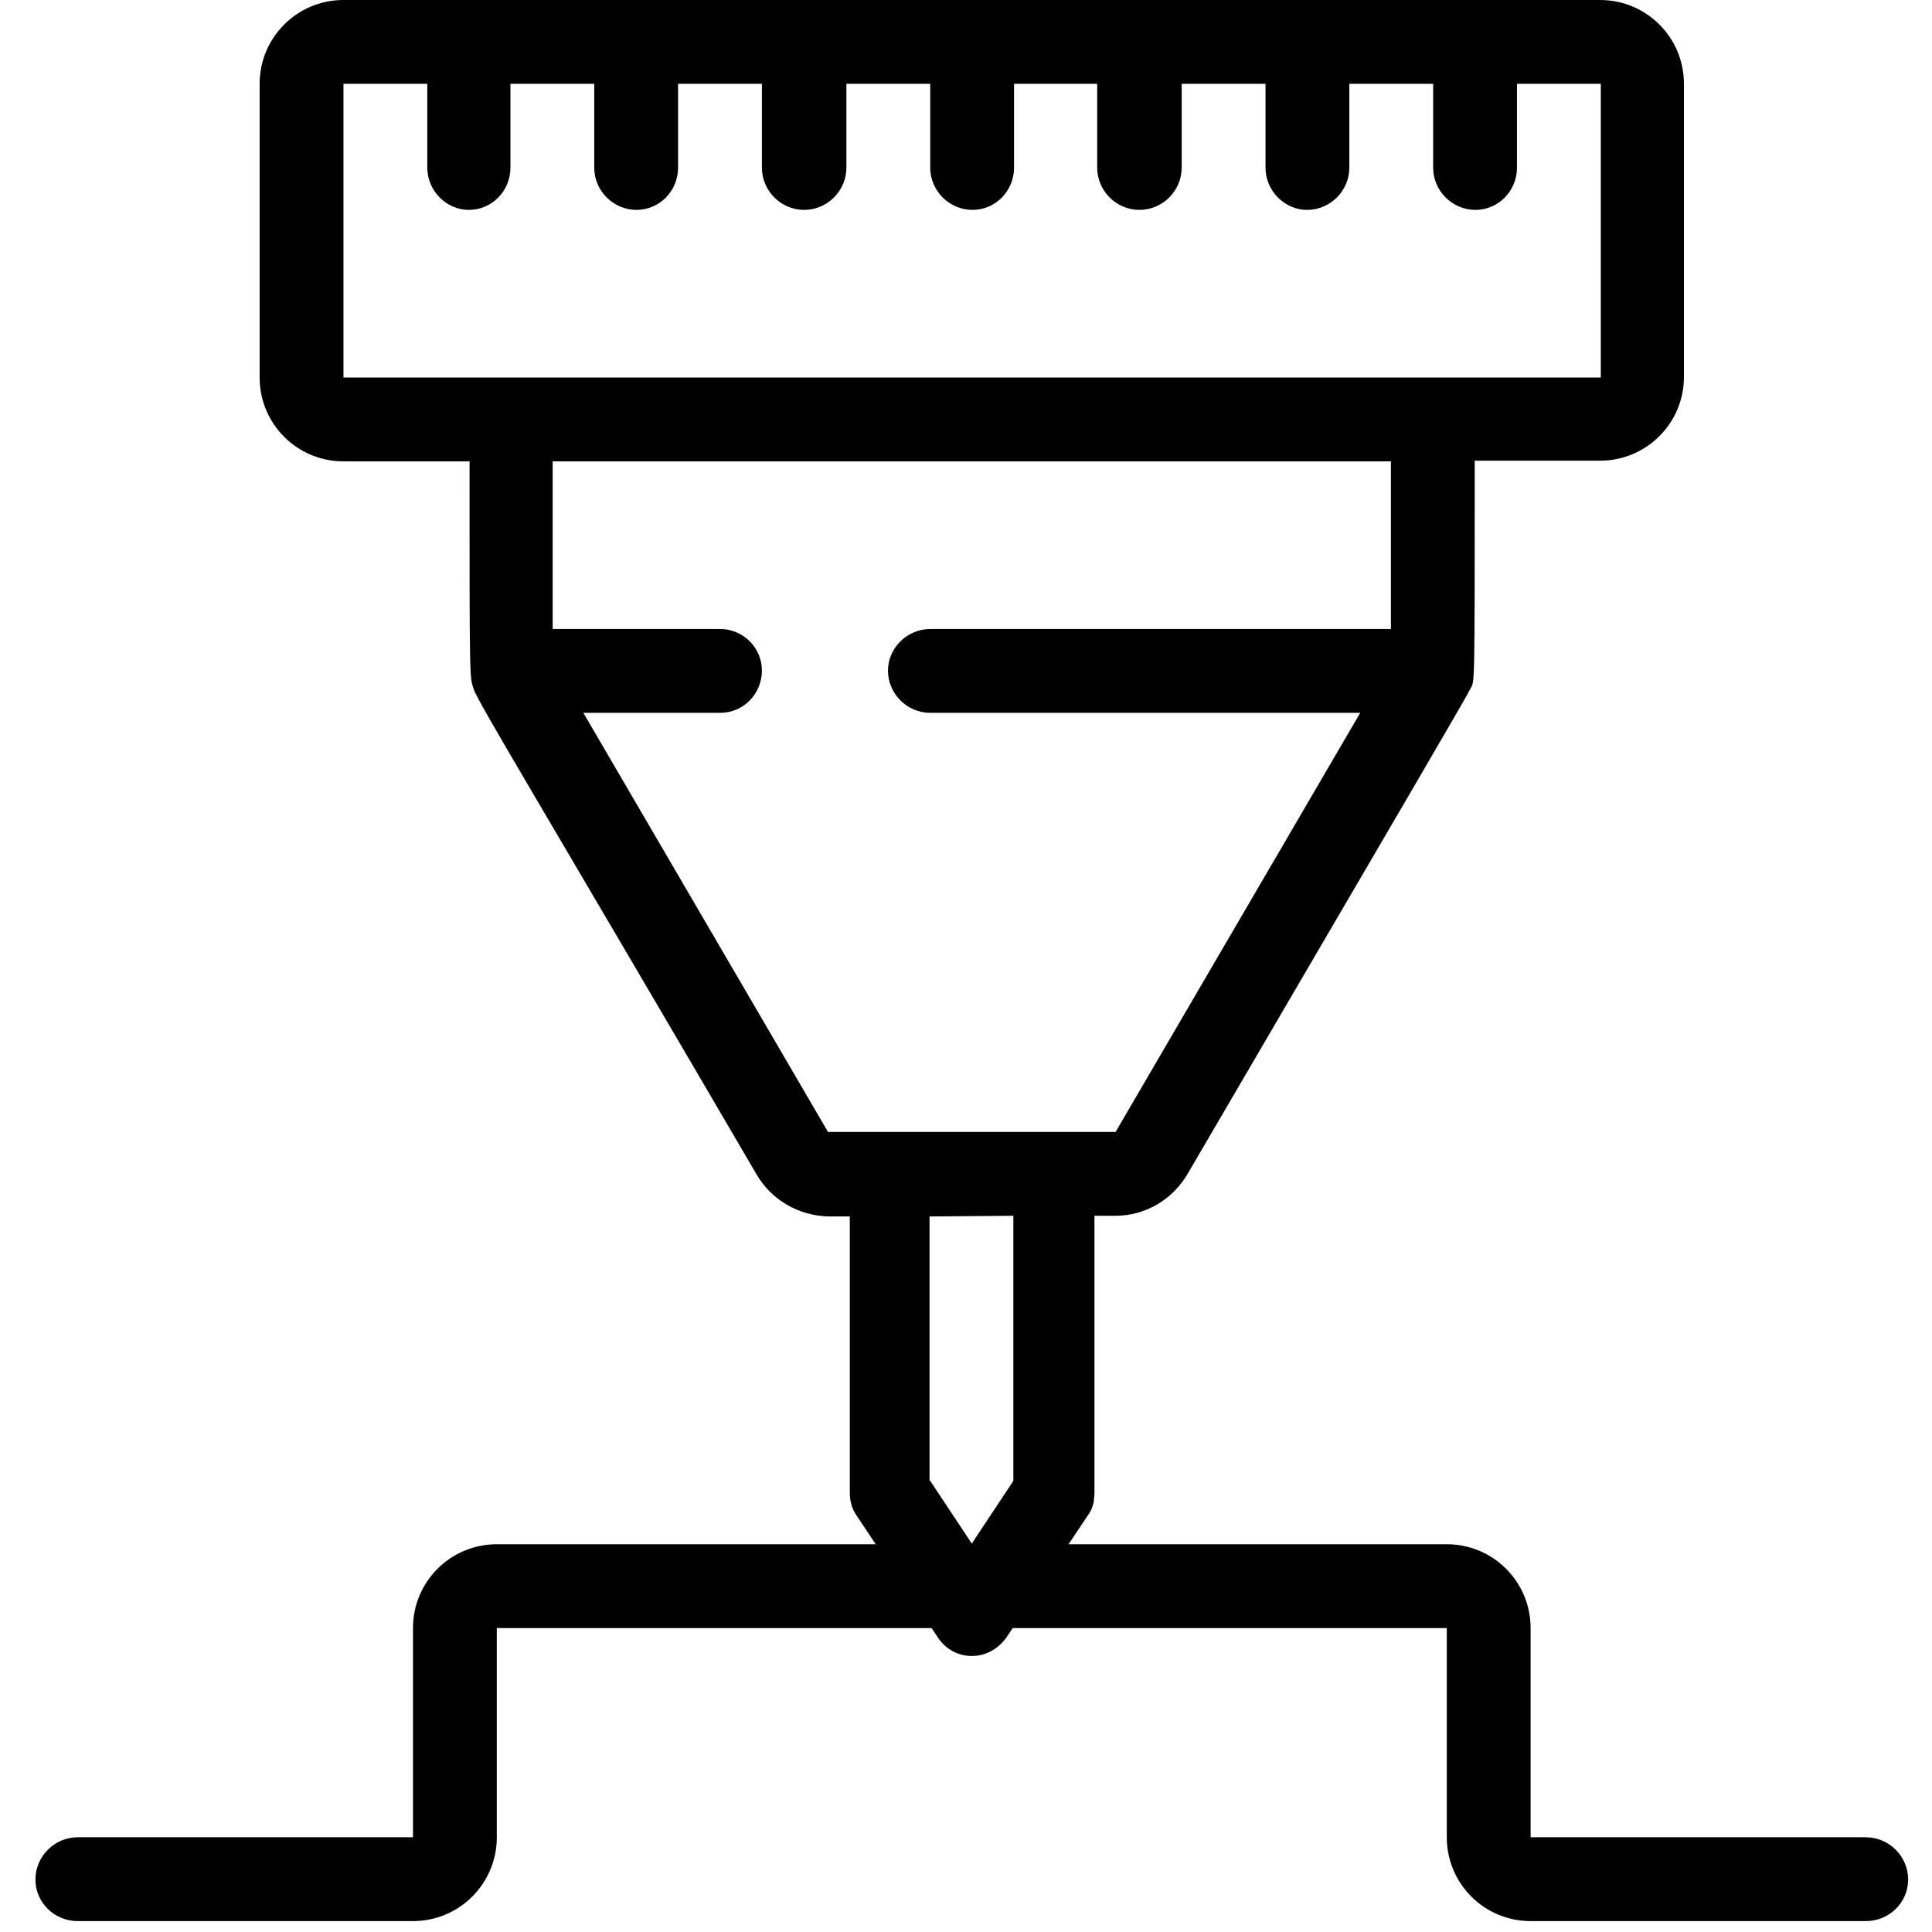
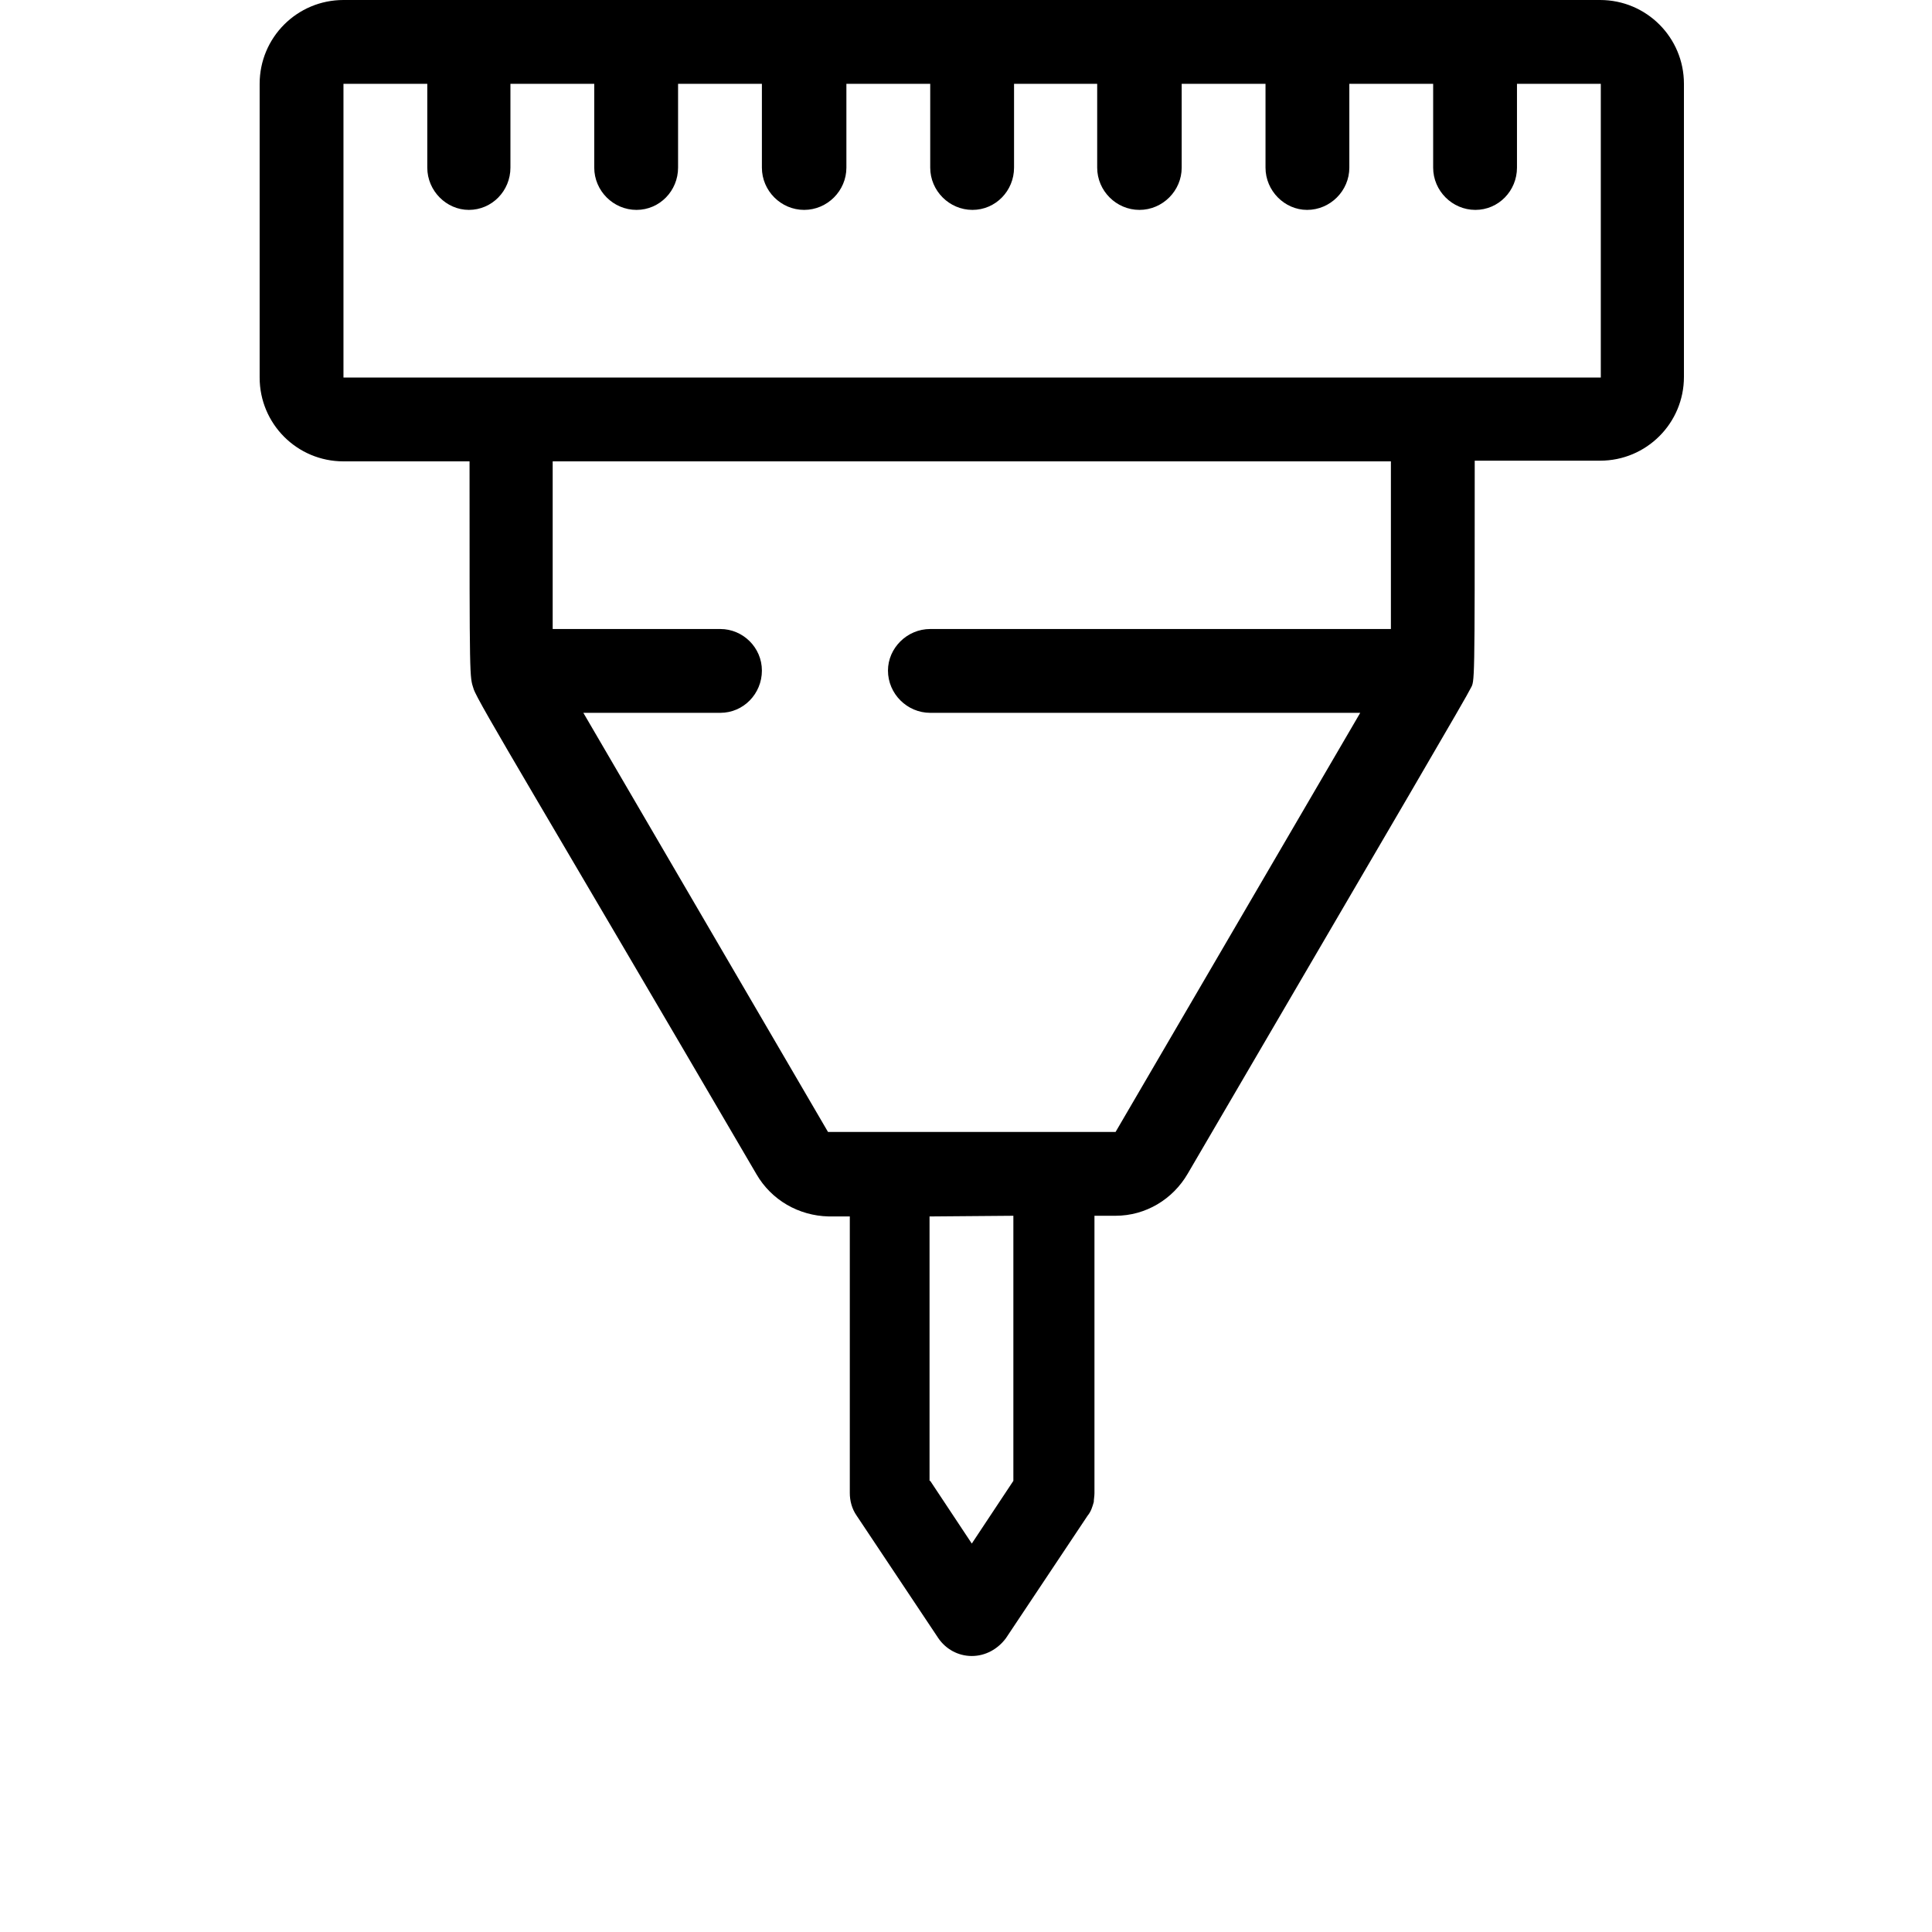
<svg xmlns="http://www.w3.org/2000/svg" version="1.1" id="Layer_1" x="0px" y="0px" viewBox="0 0 283.5 283.5" style="enable-background:new 0 0 283.5 283.5;" xml:space="preserve">
  <style type="text/css">
	.st0{display:none;}
	.st1{display:inline;}
</style>
  <g id="Layer_1_1_" class="st0">
    <circle class="st1" cx="130.2" cy="131" r="0.5" />
    <circle class="st1" cx="132.4" cy="131" r="0.5" />
    <circle class="st1" cx="134.5" cy="131" r="0.5" />
    <path class="st1" d="M149.9,148c0,0.9,0.7,1.7,1.7,1.7c0.9,0,1.7-0.7,1.7-1.7c0-0.9-0.7-1.7-1.7-1.7   C150.6,146.3,149.9,147.1,149.9,148z M152.1,148c0,0.3-0.3,0.6-0.6,0.6c-0.3,0-0.6-0.3-0.6-0.6c0-0.3,0.3-0.6,0.6-0.6   C151.9,147.4,152.1,147.7,152.1,148z" />
    <path class="st1" d="M157.3,128.1h-29.8c-0.2,0-0.4,0.2-0.4,0.4v25.2c0,0.2,0.2,0.4,0.4,0.4h29.8c0.2,0,0.4-0.2,0.4-0.4v-25.2   C157.7,128.3,157.6,128.1,157.3,128.1z M156.7,132.7h-1.4l0,0c-0.4-1.2-1.3-2.2-2.5-2.6l-0.7-0.3v3.4h-1.2v-3.4l-0.7,0.3   c-2.2,0.8-2.6,2.7-2.6,3.7l0,0c-0.1,1.2,0.6,2.5,1.7,3.2l0,0v7.7l0,0c-1.1,0.7-1.7,1.9-1.7,3.2c0,2.2,1.8,3.9,3.9,3.9   s3.9-1.8,3.9-3.9c0-1.3-0.6-2.5-1.7-3.2l0,0V137l0,0c1.1-0.7,1.7-1.9,1.7-3.2v0h1.2v19.4h-28.5v-19.4l17,0c0.3,0,0.5-0.2,0.5-0.5   c0-0.3-0.2-0.5-0.5-0.5l0,0h-17v-3.5h28.5L156.7,132.7L156.7,132.7z M153,145.5c0.9,0.5,1.4,1.5,1.4,2.5c0,1.6-1.3,2.9-2.9,2.9   c-1.6,0-2.9-1.3-2.9-2.9c0-1,0.6-2,1.4-2.5l0.3-0.2v-8.9l-0.3-0.2c-0.9-0.5-1.4-1.5-1.4-2.5c0-0.9,0.4-1.8,1.1-2.3l0.1,0v2.9h3.3   v-2.9l0.1,0c0.7,0.5,1.1,1.4,1.1,2.3c0,1-0.6,2-1.4,2.5l-0.3,0.2v8.9L153,145.5z" />
    <path class="st1" d="M145.2,142.7c-0.1-0.8-0.3-1.5-0.6-2.2c-0.1-0.1,0-0.3,0.1-0.4l0.6-0.4c0.1-0.1,0.1-0.2,0.1-0.3l-0.3-0.6   c-0.1-0.1-0.2-0.1-0.3-0.1l-0.6,0.4c0,0-0.1,0-0.1,0c-0.1,0-0.2,0-0.2-0.1c-0.4-0.6-1-1.1-1.6-1.6c-0.1-0.1-0.2-0.2-0.1-0.4   l0.4-0.6c0.1-0.1,0-0.2-0.1-0.3l-0.6-0.3c-0.1-0.1-0.2,0-0.3,0.1l-0.4,0.6c0,0.1-0.1,0.1-0.2,0.1c0,0-0.1,0-0.1,0   c-0.7-0.3-1.4-0.5-2.2-0.6c-0.1,0-0.3-0.1-0.3-0.3v-0.7c0-0.1-0.1-0.2-0.2-0.2h-0.7c-0.1,0-0.2,0.1-0.2,0.2v0.7   c0,0.1-0.1,0.3-0.3,0.3c-0.8,0.1-1.5,0.3-2.2,0.6c0,0-0.1,0-0.1,0c-0.1,0-0.2-0.1-0.2-0.1l-0.4-0.6c-0.1-0.1-0.2-0.1-0.3-0.1   l-0.6,0.3c-0.1,0.1-0.1,0.2-0.1,0.3l0.4,0.6c0.1,0.1,0,0.3-0.1,0.4c-0.6,0.4-1.1,1-1.6,1.6c-0.1,0.1-0.1,0.1-0.2,0.1   c0,0-0.1,0-0.1,0l-0.6-0.4c-0.1-0.1-0.2,0-0.3,0.1l-0.3,0.6c-0.1,0.1,0,0.2,0.1,0.3l0.6,0.4c0.1,0.1,0.2,0.2,0.1,0.4   c-0.3,0.7-0.5,1.4-0.6,2.2c0,0.1-0.1,0.3-0.3,0.3h-0.7c-0.1,0-0.2,0.1-0.2,0.2v0.7c0,0.1,0.1,0.2,0.2,0.2h0.7   c0.1,0,0.3,0.1,0.3,0.3c0.1,0.8,0.3,1.5,0.6,2.2c0.1,0.1,0,0.3-0.1,0.4l-0.6,0.4c0,0-0.1,0.1-0.1,0.1c0,0,0,0.1,0,0.1l0.3,0.6   c0.1,0.1,0.2,0.1,0.3,0.1l0.6-0.4c0,0,0.1,0,0.1,0c0.1,0,0.2,0,0.2,0.1c0.4,0.6,1,1.1,1.6,1.6c0.1,0.1,0.2,0.2,0.1,0.4l-0.4,0.6   c-0.1,0.1,0,0.2,0.1,0.3l0.6,0.3c0.1,0.1,0.2,0,0.3-0.1l0.4-0.6c0.1-0.1,0.1-0.1,0.2-0.1c0,0,0.1,0,0.1,0c0.7,0.3,1.4,0.5,2.2,0.6   c0.1,0,0.3,0.1,0.3,0.3v0.7c0,0.1,0.1,0.2,0.2,0.2h0.7c0.1,0,0.2-0.1,0.2-0.2V151c0-0.1,0.1-0.3,0.3-0.3c0.8-0.1,1.5-0.3,2.2-0.6   c0,0,0.1,0,0.1,0c0.1,0,0.2,0.1,0.2,0.1l0.4,0.6c0.1,0.1,0.2,0.1,0.3,0.1l0.6-0.3c0.1-0.1,0.1-0.2,0.1-0.3l-0.4-0.6   c-0.1-0.1,0-0.3,0.1-0.4c0.6-0.4,1.1-1,1.6-1.6c0.1-0.1,0.1-0.1,0.2-0.1c0.1,0,0.1,0,0.1,0l0.6,0.4c0.1,0.1,0.2,0,0.3-0.1l0.3-0.6   c0.1-0.1,0-0.2-0.1-0.3l-0.6-0.4c-0.1-0.1-0.2-0.2-0.1-0.4c0.3-0.7,0.5-1.4,0.6-2.2c0-0.1,0.1-0.3,0.3-0.3h0.7   c0.1,0,0.2-0.1,0.2-0.2v-0.7c0-0.1-0.1-0.2-0.2-0.2h-0.7C145.3,142.9,145.2,142.8,145.2,142.7z M137.9,149.7   c-3.5,0-6.3-2.8-6.3-6.3c0-3.5,2.8-6.3,6.3-6.3c3.5,0,6.3,2.8,6.3,6.3C144.2,146.9,141.4,149.7,137.9,149.7z" />
    <path class="st1" d="M137.4,144.9c0,0.1,0.1,0.2,0.2,0.2h0.7c0.1,0,0.2-0.1,0.2-0.2v-0.7c0-0.1,0.1-0.3,0.3-0.3h0.7   c0.1,0,0.2-0.1,0.2-0.2v-0.7c0-0.1-0.1-0.2-0.2-0.2h-0.7c-0.1,0-0.3-0.1-0.3-0.3V142c0-0.1-0.1-0.2-0.2-0.2h-0.7   c-0.1,0-0.2,0.1-0.2,0.2v0.7c0,0.1-0.1,0.3-0.3,0.3h-0.7c-0.1,0-0.2,0.1-0.2,0.2v0.7c0,0.1,0.1,0.2,0.2,0.2h0.7   c0.1,0,0.3,0.1,0.3,0.3V144.9z" />
    <path class="st1" d="M137.9,147.4c0.3,0,0.5-0.3,0.5-0.5c0-0.3-0.2-0.5-0.5-0.5c0,0,0,0,0,0v0c-1.5-0.1-2.8-1.3-2.8-2.9   c0-1.6,1.3-2.9,2.9-2.9s2.9,1.3,2.9,2.9c0,0.4-0.1,0.9-0.3,1.2c0,0,0,0,0,0c0,0.1-0.1,0.1-0.1,0.2c0,0.3,0.2,0.5,0.5,0.5   c0.2,0,0.3-0.1,0.4-0.2c0,0,0,0,0-0.1c0,0,0-0.1,0.1-0.1c0.2-0.5,0.4-1.1,0.4-1.6c0-2.2-1.8-3.9-3.9-3.9s-3.9,1.8-3.9,3.9   c0,2.1,1.7,3.9,3.8,3.9C137.8,147.4,137.8,147.4,137.9,147.4" />
  </g>
  <g id="Layer_2_1_" class="st0">
    <path class="st1" d="M154.2,143.7c0.3,0,0.5-0.2,0.5-0.5v-11.8c0-0.3-0.2-0.5-0.5-0.5c-4.2,0-6.5-0.4-8.7-0.7   c-2.2-0.4-4.5-0.7-8.8-0.7c-0.3,0-0.5,0.2-0.5,0.5V146c0,0.3,0.2,0.5,0.5,0.5c0.3,0,0.5-0.2,0.5-0.5v-3.8c3.9,0,6.1,0.4,8.2,0.7   C147.6,143.3,149.9,143.7,154.2,143.7z M137.2,130.9l4.3,3.2c0.1,0.1,0.2,0.1,0.3,0.1c0.1,0,0.3-0.1,0.4-0.2   c0.2-0.2,0.1-0.5-0.1-0.7l-3.9-2.9c3.3,0.1,5.3,0.4,7.2,0.7c2.1,0.3,4.3,0.7,8.3,0.7v4.8c-3.9,0-6-0.4-8.1-0.7l-1.8-1.3   c-0.2-0.2-0.5-0.1-0.7,0.1s-0.1,0.5,0.1,0.7l1.3,1l-7.4,4.5V130.9L137.2,130.9z M145.6,136.9c2.1,0.3,4.3,0.7,8.1,0.7v5.1   c-3.9,0-6.1-0.4-8.2-0.7c-1.9-0.3-3.9-0.6-7.1-0.7L145.6,136.9z" />
    <path class="st1" d="M139.1,149.8c-0.2-0.2-0.5-0.2-0.7,0c-0.1,0.1-0.1,0.2-0.1,0.3c0,0.1,0,0.2,0.1,0.3l0.8,0.8l-0.4,0   c-1.9-0.2-3.6-0.6-4.9-1.3c-1.5-0.7-2.4-1.7-2.4-2.6c0-0.8,0.6-1.6,1.8-2.3c0.1-0.1,0.2-0.2,0.2-0.3c0-0.1,0-0.2-0.1-0.4   c-0.1-0.1-0.2-0.2-0.4-0.2c-0.1,0-0.2,0-0.2,0.1c-1.8,1.1-2.2,2.3-2.2,3.1c0,1.3,1,2.5,2.9,3.4c1.5,0.7,3.4,1.2,5.5,1.4l0.3,0   l-0.9,0.9c-0.1,0.1-0.1,0.2-0.1,0.3s0,0.2,0.1,0.3c0.2,0.2,0.5,0.2,0.7,0l1.6-1.6c0.2-0.2,0.2-0.5,0-0.7L139.1,149.8z" />
    <path class="st1" d="M149.6,144.5c-0.1-0.1-0.2-0.1-0.3-0.1c-0.2,0-0.4,0.1-0.5,0.2c-0.2,0.3-0.1,0.6,0.1,0.8   c0.6,0.4,1.3,1.1,1.3,1.9c0,0.8-0.6,1.5-1.8,2.2c-1.2,0.7-3,1.2-4.9,1.5c-0.1,0-0.3,0.1-0.4,0.2c-0.1,0.1-0.1,0.3-0.1,0.4   c0,0.3,0.3,0.5,0.6,0.5c0,0,0,0,0.1,0c2.1-0.3,4-0.8,5.4-1.6c1.5-0.9,2.3-2,2.3-3.2C151.4,146.3,150.8,145.3,149.6,144.5z" />
  </g>
  <g id="Layer_3" class="st0">
    <path class="st1" d="M153.4,133c-1.2-0.5-2.8-0.8-4.4-0.8c-1.6,0-3.2,0.3-4.4,0.8c-0.7,0.3-1.3,0.6-1.6,1c-0.4-0.4-0.9-0.7-1.6-1   c-1.2-0.5-2.8-0.8-4.4-0.8c-1.6,0-3.2,0.3-4.4,0.8c-1.4,0.5-2.1,1.3-2.1,2.2V147c0,0.9,0.8,1.6,2.1,2.2c1.1,0.5,2.6,0.7,4.1,0.8v0   c0,1.7,2.8,3,6.4,3c3.7,0,6.4-1.3,6.4-3v0c1.5,0,3-0.3,4.1-0.8c1.4-0.6,2.1-1.3,2.1-2.2v-11.8C155.6,134.3,154.8,133.6,153.4,133z    M154.6,144.1c0,0.4-0.6,0.9-1.5,1.3c-1,0.4-2.3,0.6-3.7,0.7v-2c0,0,0,0,0,0c1.5,0,3-0.3,4.1-0.8c0.4-0.2,0.8-0.4,1.1-0.6   L154.6,144.1L154.6,144.1z M142.4,138.2c0,0.4-0.6,0.9-1.5,1.3c-1.1,0.4-2.6,0.7-4.1,0.7s-3-0.3-4.1-0.7c-0.9-0.4-1.5-0.9-1.5-1.3   v-1.4c0.3,0.2,0.7,0.4,1.1,0.6c1.2,0.5,2.8,0.8,4.4,0.8c1.6,0,3.2-0.3,4.4-0.8c0.4-0.2,0.8-0.4,1.1-0.6L142.4,138.2L142.4,138.2z    M132.4,140.4c1.2,0.5,2.8,0.8,4.4,0.8c1.6,0,3.2-0.3,4.4-0.8c0.4-0.2,0.8-0.4,1.1-0.6v1.4c-1.3,0-2.5,0.3-3.5,0.6   c-1,0.4-1.7,0.8-2.1,1.4c-1.5,0-3-0.3-4.1-0.7c-0.9-0.4-1.5-0.9-1.5-1.3v-1.4C131.6,140,132,140.2,132.4,140.4z M131.3,142.7   c0.3,0.2,0.7,0.4,1.1,0.6c1.1,0.5,2.6,0.7,4.1,0.8c0,0,0,0,0,0v2c-1.4,0-2.7-0.3-3.7-0.7c-0.9-0.4-1.5-0.9-1.5-1.3L131.3,142.7   L131.3,142.7z M137.6,143.8c0.4-0.9,2.5-1.7,5.4-1.7c2.9,0,5,0.9,5.4,1.7c0,0.1,0.1,0.2,0.1,0.2c0,0.4-0.5,0.9-1.4,1.3   c-1.1,0.4-2.5,0.7-4,0.7c-1.5,0-2.9-0.2-4-0.7c-0.9-0.4-1.4-0.9-1.4-1.3C137.5,144,137.5,143.9,137.6,143.8z M154.6,141.1   c0,0.4-0.6,0.9-1.5,1.3c-1.1,0.4-2.6,0.7-4.1,0.7c-0.4-0.5-1.1-1-2.1-1.4c-1-0.3-2.2-0.6-3.5-0.6v-1.4c0.3,0.2,0.7,0.4,1.1,0.6   c1.2,0.5,2.8,0.8,4.4,0.8c1.6,0,3.2-0.3,4.4-0.8c0.4-0.2,0.8-0.4,1.1-0.6L154.6,141.1L154.6,141.1z M154.6,138.2   c0,0.4-0.6,0.9-1.5,1.3c-1.1,0.4-2.6,0.7-4.1,0.7c-1.5,0-3-0.3-4.1-0.7c-0.9-0.4-1.5-0.9-1.5-1.3v-1.4c0.3,0.2,0.7,0.4,1.1,0.6   c1.2,0.5,2.8,0.8,4.4,0.8c1.6,0,3.2-0.3,4.4-0.8c0.4-0.2,0.8-0.4,1.1-0.6L154.6,138.2L154.6,138.2z M144.9,133.9   c1.1-0.4,2.6-0.7,4.1-0.7c1.5,0,3,0.3,4.1,0.7c0.9,0.4,1.5,0.9,1.5,1.3c0,0.4-0.6,0.9-1.5,1.3c-1.1,0.4-2.6,0.7-4.1,0.7   c-1.5,0-3-0.2-4.1-0.7c-0.9-0.4-1.5-0.9-1.5-1.3C143.4,134.8,144,134.3,144.9,133.9z M132.8,133.9c1.1-0.4,2.6-0.7,4.1-0.7   s3,0.3,4.1,0.7c0.9,0.4,1.5,0.9,1.5,1.3c0,0.4-0.6,0.9-1.5,1.3c-1.1,0.4-2.6,0.7-4.1,0.7s-3-0.2-4.1-0.7c-0.9-0.4-1.5-0.9-1.5-1.3   C131.3,134.8,131.9,134.3,132.8,133.9z M132.8,148.3c-0.9-0.4-1.5-0.9-1.5-1.3v-1.4c0.3,0.2,0.7,0.4,1.1,0.6   c1.1,0.5,2.6,0.7,4.1,0.8v2C135.1,149,133.8,148.7,132.8,148.3z M146.9,151.3c-1.1,0.4-2.5,0.7-4,0.7c-1.5,0-2.9-0.2-4-0.7   c-0.9-0.4-1.4-0.9-1.4-1.3v-1.3c0.1,0.1,0.2,0.2,0.4,0.2c0.8,0.4,1.8,0.8,3,0.9c0,0,0,0,0.1,0c0.2,0,0.5-0.2,0.5-0.4   c0-0.3-0.1-0.5-0.4-0.6c-2.3-0.3-3.5-1.2-3.5-1.8v-1.3c1.1,0.8,3.1,1.3,5.4,1.3s4.3-0.5,5.4-1.3v1.3c0,0.6-1.2,1.5-3.5,1.8   c-0.3,0-0.5,0.3-0.4,0.6c0,0.2,0.2,0.4,0.5,0.4c0,0,0,0,0.1,0c1.2-0.2,2.2-0.5,3-0.9c0.1-0.1,0.3-0.2,0.4-0.2v1.3   C148.4,150.4,147.8,150.9,146.9,151.3z M153.1,148.3c-1,0.4-2.3,0.6-3.7,0.7v-2c1.5,0,3-0.3,4.1-0.8c0.4-0.2,0.8-0.4,1.1-0.6v1.4   C154.6,147.5,154,147.9,153.1,148.3z" />
  </g>
  <g id="Layer_4" class="st0">
    <g class="st1">
      <path d="M154.3,142.7L154.3,142.7L154.3,142.7l-2.4-5.7c-0.1-0.2-0.3-0.3-0.5-0.3h-1.8v-3.5c0-0.3-0.2-0.5-0.5-0.5h-0.7v-1.2    c0-0.3-0.2-0.5-0.5-0.5h-0.3v-1.1c0-0.3-0.2-0.5-0.5-0.5h0H138c-0.3,0-0.5,0.2-0.5,0.5l0,0v1.1h-0.3c-0.3,0-0.5,0.2-0.5,0.5v1.2    h-0.7c-0.3,0-0.5,0.2-0.5,0.5v3.5h-1.8c-0.2,0-0.4,0.1-0.5,0.3l-2.4,5.7l0,0l0,0l0,0c0,0.1,0,0.1,0,0.2v9.5c0,0.3,0.2,0.5,0.5,0.5    l0,0h22.7c0.3,0,0.5-0.2,0.5-0.5v0v-9.5C154.3,142.8,154.3,142.8,154.3,142.7z M151,137.7l2,4.7h-3.5v-4.7H151z M138.5,130.3h7.9    v0.6h-7.9V130.3z M137.7,131.9h9.6v0.6h-9.6V131.9z M136.5,133.6h12v8.7h-2.2c-0.3,0-0.5,0.2-0.5,0.5v3.2h-6.7v-3.2    c0-0.3-0.2-0.5-0.5-0.5h-2.2L136.5,133.6L136.5,133.6z M133.9,137.7h1.5v4.7h-3.5L133.9,137.7z M153.3,151.9h-21.6v-8.5h6.4v3.2    c0,0.3,0.2,0.5,0.5,0.5h7.7c0.3,0,0.5-0.2,0.5-0.5v-3.2h6.4V151.9z" />
      <path d="M138.9,136.2h3.6c0.3,0,0.5-0.2,0.5-0.5s-0.2-0.5-0.5-0.5h-3.6c-0.3,0-0.5,0.2-0.5,0.5    C138.4,135.9,138.6,136.2,138.9,136.2z" />
      <path d="M138.9,138.4h7.2c0.3,0,0.5-0.2,0.5-0.5c0-0.3-0.2-0.5-0.5-0.5h-7.2c-0.3,0-0.5,0.2-0.5,0.5    C138.4,138.1,138.6,138.4,138.9,138.4z" />
      <path d="M138.9,140.4h7.2c0.3,0,0.5-0.2,0.5-0.5s-0.2-0.5-0.5-0.5h-7.2c-0.3,0-0.5,0.2-0.5,0.5S138.6,140.4,138.9,140.4z" />
    </g>
  </g>
  <g id="Layer_5" class="st0">
    <path class="st1" d="M142.7,149.8h-8.2c-1.3,0-2.3-1-2.3-2.3v-15c0-1.3,1-2.3,2.3-2.3h11.2c1.3,0,2.3,1,2.3,2.3v7.2   c0,0.3-0.2,0.5-0.5,0.5c-0.3,0-0.5-0.2-0.5-0.5v-7.2c0-0.8-0.6-1.4-1.4-1.4h-11.2c-0.8,0-1.4,0.6-1.4,1.4v15c0,0.8,0.6,1.4,1.4,1.4   h8.2c0.3,0,0.5,0.2,0.5,0.5C143.2,149.6,143,149.8,142.7,149.8z" />
    <path class="st1" d="M144.8,138.6h-9.4c-0.3,0-0.5-0.2-0.5-0.5s0.2-0.5,0.5-0.5h9.4c0.3,0,0.5,0.2,0.5,0.5S145.1,138.6,144.8,138.6   z" />
    <path class="st1" d="M141.1,142.3h-5.6c-0.3,0-0.5-0.2-0.5-0.5c0-0.3,0.2-0.5,0.5-0.5h5.6c0.3,0,0.5,0.2,0.5,0.5   C141.5,142.1,141.3,142.3,141.1,142.3z" />
    <path class="st1" d="M140.1,134.8h-4.7c-0.3,0-0.5-0.2-0.5-0.5s0.2-0.5,0.5-0.5h4.7c0.3,0,0.5,0.2,0.5,0.5S140.4,134.8,140.1,134.8   z" />
    <path class="st1" d="M153.2,152.6h-10.3c-0.8,0-1.4-0.6-1.4-1.4c0-0.3,0.1-0.5,0.2-0.7l5.1-8.4c0.2-0.4,0.7-0.7,1.2-0.7   s1,0.3,1.2,0.7l5.1,8.4c0.1,0.2,0.2,0.5,0.2,0.7C154.6,152,154,152.6,153.2,152.6L153.2,152.6z M148.1,142.3   c-0.2,0-0.3,0.1-0.4,0.2l-5.2,8.4c-0.1,0.1-0.1,0.2-0.1,0.2c0,0.3,0.2,0.5,0.5,0.5h10.3c0.3,0,0.5-0.2,0.5-0.5c0-0.1,0-0.2-0.1-0.2   l-5.2-8.4C148.4,142.4,148.2,142.3,148.1,142.3z" />
    <path class="st1" d="M148.1,148.9c-0.3,0-0.5-0.2-0.5-0.5v-3.7c0-0.3,0.2-0.5,0.5-0.5c0.3,0,0.5,0.2,0.5,0.5v3.7   C148.5,148.7,148.3,148.9,148.1,148.9z" />
    <circle class="st1" cx="148.1" cy="150.3" r="0.5" />
  </g>
  <g id="Layer_6" class="st0">
    <path class="st1" d="M128.7,131.1v10.6l3.5,0.9h0.9l0.1-0.4l1.4,0.8c0,0.8,0.6,1.4,1.4,1.4c0,0.8,0.6,1.4,1.4,1.4   c0,0.8,0.6,1.4,1.4,1.4c0,0.8,0.7,1.4,1.5,1.4c0.3,0,0.6-0.1,0.8-0.3l0.4,0.4c0.3,0.2,0.6,0.4,0.9,0.4h0.1c0.8,0,1.4-0.6,1.4-1.4   c0.8,0,1.4-0.6,1.4-1.4c0.8,0,1.4-0.6,1.4-1.4c0.8,0,1.4-0.7,1.4-1.4c0,0,0-0.1,0-0.1l4.5-2.3v-7.4l-4.9,2.7l-0.9,0.5l-0.1,0.1   h-0.3l-2.9-0.8c-0.2-0.1-0.5-0.1-0.7-0.1l-2.1-0.7c-1-0.3-2-0.4-3-0.1l-0.3,0.1l-0.9,0.2l-1.5,0.3l0-0.1l0-0.9L128.7,131.1z    M129.6,132.7l2.6,1.6l-1.7,6.8l-1-0.4L129.6,132.7z M132.4,141.6l-0.9-0.3l1.6-6.6l1.1,0.6v0.1L132.4,141.6L132.4,141.6   L132.4,141.6z M135.6,143c0-0.1,0.1-0.3,0.2-0.4l0.8-0.8c0.1-0.1,0.2-0.2,0.4-0.2c0.3,0,0.5,0.2,0.5,0.5c0,0.1-0.1,0.3-0.2,0.4   l-0.8,0.8c-0.1,0.1-0.2,0.2-0.4,0.2C135.8,143.5,135.6,143.3,135.6,143z M137,144.4c0-0.1,0.1-0.3,0.2-0.4l0.8-0.8   c0.1-0.1,0.2-0.2,0.4-0.2c0.3,0,0.5,0.2,0.5,0.5c0,0.1-0.1,0.3-0.2,0.4l-0.8,0.8c-0.1,0.1-0.2,0.2-0.4,0.2   C137.2,144.9,137,144.7,137,144.4z M138.4,145.8c0-0.1,0.1-0.3,0.2-0.4l0.8-0.8c0.1-0.1,0.2-0.2,0.4-0.2c0.3,0,0.5,0.2,0.5,0.5   c0,0.1-0.1,0.3-0.2,0.4l-0.8,0.8c-0.1,0.1-0.2,0.2-0.4,0.2C138.6,146.3,138.4,146.1,138.4,145.8z M140.3,147.7   c-0.3,0-0.5-0.2-0.5-0.5c0-0.1,0.1-0.3,0.2-0.4l0.8-0.8c0.1-0.1,0.2-0.2,0.4-0.2c0.3,0,0.5,0.2,0.5,0.5c0,0.1-0.1,0.3-0.2,0.4   l-0.8,0.8C140.6,147.7,140.4,147.7,140.3,147.7z M142.6,148.2L142.6,148.2c-0.2,0-0.3,0-0.4-0.1l-0.4-0.3l0.4-0.4   c0.1-0.1,0.2-0.3,0.3-0.4l0.4,0.4c0.1,0.1,0.2,0.2,0.2,0.4C143.1,148,142.8,148.2,142.6,148.2z M146.8,144L146.8,144   c-0.2,0-0.3,0-0.4-0.1l-2.5-2.1l-0.6,0.7l2.5,2.1c0.1,0.1,0.2,0.2,0.2,0.4c0,0.3-0.2,0.5-0.5,0.5h-0.1c-0.1,0-0.2,0-0.3-0.1   l-2.5-2.1l-0.6,0.7l2.5,2.1c0.1,0.1,0.2,0.2,0.2,0.4c0,0.3-0.2,0.5-0.5,0.5c-0.2,0-0.4-0.1-0.5-0.2l-1-0.9   c-0.2-0.5-0.7-0.8-1.3-0.8c0-0.8-0.6-1.4-1.4-1.4c0-0.8-0.6-1.4-1.4-1.4c0-0.8-0.7-1.4-1.5-1.4c-0.4,0-0.8,0.2-1,0.4l-0.8,0.8   c0,0-0.1,0.1-0.1,0.2l-1.4-0.9l1.3-4.4l3.2-0.7c0.8-0.2,1.7-0.1,2.5,0.1l0.7,0.2l-2.3,1.2c-0.5,0.3-0.9,0.8-0.9,1.4v0.1   c0,0.9,0.7,1.6,1.6,1.6c0.3,0,0.6-0.1,0.8-0.2l1.7-1c0.4-0.2,0.8-0.2,1.1,0.1l4,3.6c0.1,0.1,0.2,0.2,0.2,0.4   C147.3,143.8,147,144,146.8,144z M151.7,140.5l-3.9,2c0,0-0.1-0.1-0.1-0.1l-4-3.6c-0.3-0.3-0.8-0.5-1.3-0.5c-0.3,0-0.7,0.1-1,0.3   l-1.7,1c-0.1,0.1-0.2,0.1-0.3,0.1c-0.3,0-0.6-0.3-0.6-0.6V139c0-0.2,0.1-0.5,0.4-0.6l2.6-1.3c0.4-0.2,1-0.3,1.5-0.1l2.9,0.8l0.7,0   l4.8-2.7V140.5z" />
  </g>
  <g id="Layer_7" class="st0">
    <path class="st1" d="M154,135.7c-0.6-0.6-1.6-0.6-2.3,0l-2,2v-6.5c0-0.8-0.7-1.5-1.5-1.5h-14.8c-0.8,0-1.5,0.7-1.5,1.5v19.6   c0,0.8,0.7,1.5,1.5,1.5h14.8c0.8,0,1.5-0.7,1.5-1.5v-8.5l4.3-4.3C154.6,137.3,154.6,136.3,154,135.7z M144.6,131.4v-0.9h3.7   c0.3,0,0.6,0.3,0.6,0.6v7.4l-0.9,0.9l-0.9,0.9l-0.5,0.5c0,0-0.1,0.1-0.1,0.1l-1.3,3c-0.1,0.2,0,0.4,0.1,0.5   c0.1,0.1,0.2,0.1,0.3,0.1c0.1,0,0.1,0,0.2,0l1.3-0.6l0.9-0.4l0.8-0.3c0,0,0.1-0.1,0.1-0.1v7.6c0,0.3-0.3,0.6-0.6,0.6h-14.8   c-0.3,0-0.6-0.3-0.6-0.6v-19.6c0-0.3,0.3-0.6,0.6-0.6h3.7v0.9v0.9v0c0,0.8,0.6,1.4,1.4,1.4h4.8c0.8,0,1.4-0.6,1.4-1.4v0   L144.6,131.4L144.6,131.4z M146.4,143.2l0.6-1.3l0.7,0.7L146.4,143.2z M143.7,130.5v1.8c0,0.3-0.2,0.5-0.5,0.5h-4.8   c-0.3,0-0.5-0.2-0.5-0.5v-1.8H143.7z M151.7,139l-3.2,3.2l-1-1l4-4l1,1L151.7,139z M153.4,137.3l-0.3,0.3l-1-1l0.3-0.3   c0.3-0.3,0.7-0.3,1,0C153.7,136.6,153.7,137,153.4,137.3z" />
    <path class="st1" d="M139,134.9h-2.8c-0.2,0-0.4,0.2-0.4,0.4v2.8c0,0.2,0.2,0.4,0.4,0.4h2.8c0.2,0,0.4-0.2,0.4-0.4v-2.8   C139.5,135.1,139.3,134.9,139,134.9z M138.6,137.8h-1.9v-1.9h1.9V137.8z" />
    <path class="st1" d="M139,139.8h-2.8c-0.2,0-0.4,0.2-0.4,0.4v2.8c0,0.2,0.2,0.4,0.4,0.4h2.8c0.2,0,0.4-0.2,0.4-0.4v-2.8   C139.5,140,139.3,139.8,139,139.8z M138.6,142.6h-1.9v-1.9h1.9V142.6z" />
    <path class="st1" d="M139,144.6h-2.8c-0.2,0-0.4,0.2-0.4,0.4v2.8c0,0.2,0.2,0.4,0.4,0.4h2.8c0.2,0,0.4-0.2,0.4-0.4v-2.8   C139.5,144.8,139.3,144.6,139,144.6z M138.6,147.5h-1.9v-1.9h1.9V147.5z" />
    <path class="st1" d="M142.2,138.1c0.1,0.1,0.2,0.1,0.3,0.1c0.1,0,0.2,0,0.3-0.1l2-2c0.2-0.2,0.2-0.5,0-0.6c-0.2-0.2-0.5-0.2-0.6,0   l-1.7,1.7l-0.7-0.7c-0.2-0.2-0.5-0.2-0.6,0c-0.2,0.2-0.2,0.5,0,0.6L142.2,138.1z" />
    <path class="st1" d="M142.2,142.9c0.1,0.1,0.2,0.1,0.3,0.1c0.1,0,0.2,0,0.3-0.1l2-2c0.2-0.2,0.2-0.5,0-0.6c-0.2-0.2-0.5-0.2-0.6,0   l-1.7,1.7l-0.7-0.7c-0.2-0.2-0.5-0.2-0.6,0s-0.2,0.4,0,0.6L142.2,142.9z" />
    <path class="st1" d="M143,147.1l0.7,0.7c0.1,0.1,0.2,0.1,0.3,0.1s0.2,0,0.3-0.1c0.2-0.2,0.2-0.5,0-0.6l-0.7-0.7l0.7-0.7   c0.2-0.2,0.2-0.5,0-0.6c-0.2-0.2-0.4-0.2-0.6,0l-0.7,0.7l-0.7-0.7c-0.2-0.2-0.5-0.2-0.6,0c-0.2,0.2-0.2,0.4,0,0.6l0.7,0.7l-0.7,0.7   c-0.2,0.2-0.2,0.5,0,0.6c0.1,0.1,0.2,0.1,0.3,0.1s0.2,0,0.3-0.1L143,147.1z" />
  </g>
  <g id="Layer_8" class="st0">
    <path class="st1" d="M151.4,141.8h-1.5v-6.4c0-0.2-0.2-0.4-0.4-0.4h-6.8c-0.2,0-0.4,0.2-0.4,0.4v6.4h-1.2v-6.4   c0-0.2-0.2-0.4-0.4-0.4h-6.8c-0.2,0-0.4,0.2-0.4,0.4v6.4h-7.4c-1.3,0-2.3,1-2.3,2.3v1c0,1.3,1,2.3,2.3,2.3h25.2   c1.3,0,2.3-1,2.3-2.3v-1C153.7,142.9,152.6,141.8,151.4,141.8z M145,135.8h2.1v2.3l-0.8-0.6c-0.1-0.1-0.3-0.1-0.4,0l-0.8,0.6   L145,135.8L145,135.8z M143,135.8h1.2v3c0,0.2,0.2,0.4,0.4,0.4c0.1,0,0.2,0,0.2-0.1l1.2-0.8l1.2,0.8c0.2,0.1,0.4,0.1,0.5-0.1   c0-0.1,0.1-0.1,0.1-0.2v-3h1.2v6h-6L143,135.8L143,135.8z M136.2,135.8h2.1v2.3l-0.8-0.6c-0.1-0.1-0.3-0.1-0.4,0l-0.8,0.6V135.8z    M134.3,135.8h1.2v3c0,0.2,0.2,0.4,0.4,0.4c0.1,0,0.2,0,0.2-0.1l1.2-0.8l1.2,0.8c0.2,0.1,0.4,0.1,0.5-0.1c0-0.1,0.1-0.1,0.1-0.2v-3   h1.2v6h-6L134.3,135.8L134.3,135.8z M152.9,145.1c0,0.9-0.7,1.5-1.5,1.5h-25.2c-0.9,0-1.5-0.7-1.5-1.5v-1c0-0.9,0.7-1.5,1.5-1.5   h25.2c0.9,0,1.5,0.7,1.5,1.5V145.1z" />
    <path class="st1" d="M138.7,143.3c-0.8,0-1.4,0.6-1.4,1.4s0.6,1.4,1.4,1.4c0.8,0,1.4-0.6,1.4-1.4   C140.1,143.9,139.5,143.3,138.7,143.3z M138.7,145.2c-0.3,0-0.6-0.3-0.6-0.6s0.3-0.6,0.6-0.6c0.3,0,0.6,0.3,0.6,0.6   C139.3,145,139.1,145.2,138.7,145.2z" />
    <path class="st1" d="M132.9,143.3c-0.8,0-1.4,0.6-1.4,1.4s0.6,1.4,1.4,1.4c0.8,0,1.4-0.6,1.4-1.4   C134.3,143.9,133.7,143.3,132.9,143.3z M132.9,145.2c-0.3,0-0.6-0.3-0.6-0.6s0.3-0.6,0.6-0.6c0.3,0,0.6,0.3,0.6,0.6   C133.5,145,133.2,145.2,132.9,145.2z" />
    <path class="st1" d="M144.6,143.3c-0.8,0-1.4,0.6-1.4,1.4s0.6,1.4,1.4,1.4s1.4-0.6,1.4-1.4C145.9,143.9,145.3,143.3,144.6,143.3z    M144.6,145.2c-0.3,0-0.6-0.3-0.6-0.6s0.3-0.6,0.6-0.6c0.3,0,0.6,0.3,0.6,0.6C145.1,145,144.9,145.2,144.6,145.2z" />
    <path class="st1" d="M150.7,143.3c-0.8,0-1.4,0.6-1.4,1.4s0.6,1.4,1.4,1.4c0.8,0,1.4-0.6,1.4-1.4   C152,143.9,151.4,143.3,150.7,143.3z M150.7,145.2c-0.3,0-0.6-0.3-0.6-0.6s0.3-0.6,0.6-0.6c0.3,0,0.6,0.3,0.6,0.6   S151,145.2,150.7,145.2z" />
    <path class="st1" d="M126.8,143.3c-0.8,0-1.4,0.6-1.4,1.4s0.6,1.4,1.4,1.4c0.8,0,1.4-0.6,1.4-1.4   C128.2,143.9,127.6,143.3,126.8,143.3z M126.8,145.2c-0.3,0-0.6-0.3-0.6-0.6s0.3-0.6,0.6-0.6s0.6,0.3,0.6,0.6   C127.4,145,127.1,145.2,126.8,145.2z" />
    <path class="st1" d="M131.9,138H127c-0.2,0-0.4,0.2-0.4,0.4c0,0.2,0.2,0.4,0.4,0.4h4.8c0.2,0,0.4-0.2,0.4-0.4   C132.3,138.2,132.1,138,131.9,138z" />
    <path class="st1" d="M125.6,137.1h6.3c0.2,0,0.4-0.2,0.4-0.4s-0.2-0.4-0.4-0.4h-6.3c-0.2,0-0.4,0.2-0.4,0.4   S125.4,137.1,125.6,137.1z" />
    <path class="st1" d="M131.9,139.8h-1.5c-0.2,0-0.4,0.2-0.4,0.4s0.2,0.4,0.4,0.4h1.5c0.2,0,0.4-0.2,0.4-0.4S132.1,139.8,131.9,139.8   z" />
    <path class="st1" d="M128.5,139.8c-0.2,0-0.4,0.2-0.4,0.4s0.2,0.4,0.4,0.4h0.5c0.2,0,0.4-0.2,0.4-0.4s-0.2-0.4-0.4-0.4H128.5z" />
  </g>
  <g id="Layer_9">
-     <path id="Shape_7_" d="M280,275.8c0-3.4-2.8-6.2-6.2-6.2h-49.2v-30.7c0-6.8-5.5-12.3-12.3-12.3H72.9c-6.8,0-12.3,5.5-12.3,12.3   v30.7H11.4c-3.4,0-6.2,2.8-6.2,6.2c0,3.4,2.8,6.1,6.2,6.1h49.2c6.8,0,12.3-5.5,12.3-12.3v-30.7h139.4v30.7   c0,6.8,5.5,12.3,12.3,12.3h49.2C277.2,281.9,280,279.2,280,275.8z" />
    <g>
      <path id="Shape" d="M148.8,178.4h14.9c4.4,0,8.4-2.4,10.6-6.2c31.8-54.4,41-70.1,41.5-71.2c0.6-1.1,0.6,0,0.6-33.4h18.4    c6.8,0,12.3-5.5,12.3-12.3v-43c0-6.8-5.5-12.3-12.3-12.3H50.4c-6.8,0-12.3,5.5-12.3,12.3v43.1c0,6.8,5.5,12.3,12.3,12.3h18.5    c0,32.7,0,31.5,0.6,33.4c0.6,1.9,9.7,16.8,41.5,71.2c2.2,3.8,6.2,6.1,10.6,6.2h15 M204.1,92.3h-67.6c-3.4,0-6.2,2.8-6.2,6.1    c0,3.4,2.8,6.2,6.2,6.2h63.1l-35.9,61.5h-42.2l-35.9-61.5h20.1c3.4,0,6.1-2.8,6.1-6.2c0-3.4-2.8-6.1-6.1-6.1H81.1V67.7h123    L204.1,92.3L204.1,92.3z M234.9,55.4H50.4V12.3h12.3v12.3c0,3.4,2.8,6.2,6.1,6.2c3.4,0,6.1-2.8,6.1-6.2V12.3h12.3v12.3    c0,3.4,2.8,6.2,6.2,6.2c3.4,0,6.1-2.8,6.1-6.2V12.3h12.3v12.3c0,3.4,2.8,6.2,6.2,6.2c3.4,0,6.2-2.8,6.2-6.2V12.3h12.3v12.3    c0,3.4,2.8,6.2,6.2,6.2s6.1-2.8,6.1-6.2V12.3H161v12.3c0,3.4,2.8,6.2,6.2,6.2c3.4,0,6.2-2.8,6.2-6.2V12.3h12.3v12.3    c0,3.4,2.8,6.2,6.1,6.2c3.4,0,6.2-2.8,6.2-6.2V12.3h12.3v12.3c0,3.4,2.8,6.2,6.2,6.2c3.4,0,6.1-2.8,6.1-6.2V12.3h12.3L234.9,55.4    L234.9,55.4z" />
      <path d="M142.6,243c-2,0-3.8-1-4.9-2.6l-12-18c-0.7-1-1-2.2-1-3.3v0v-47c0-3.3,2.6-5.9,5.9-5.9h24.1c3.3,0,5.9,2.6,5.9,5.9v47    c0,0.5-0.1,0.9-0.1,1.3c-0.2,0.7-0.4,1.4-0.9,2l-12,18C146.4,242,144.6,243,142.6,243z M136.5,217.3l6.1,9.2l6.1-9.2V178h-12.3    V217.3z" />
    </g>
  </g>
</svg>